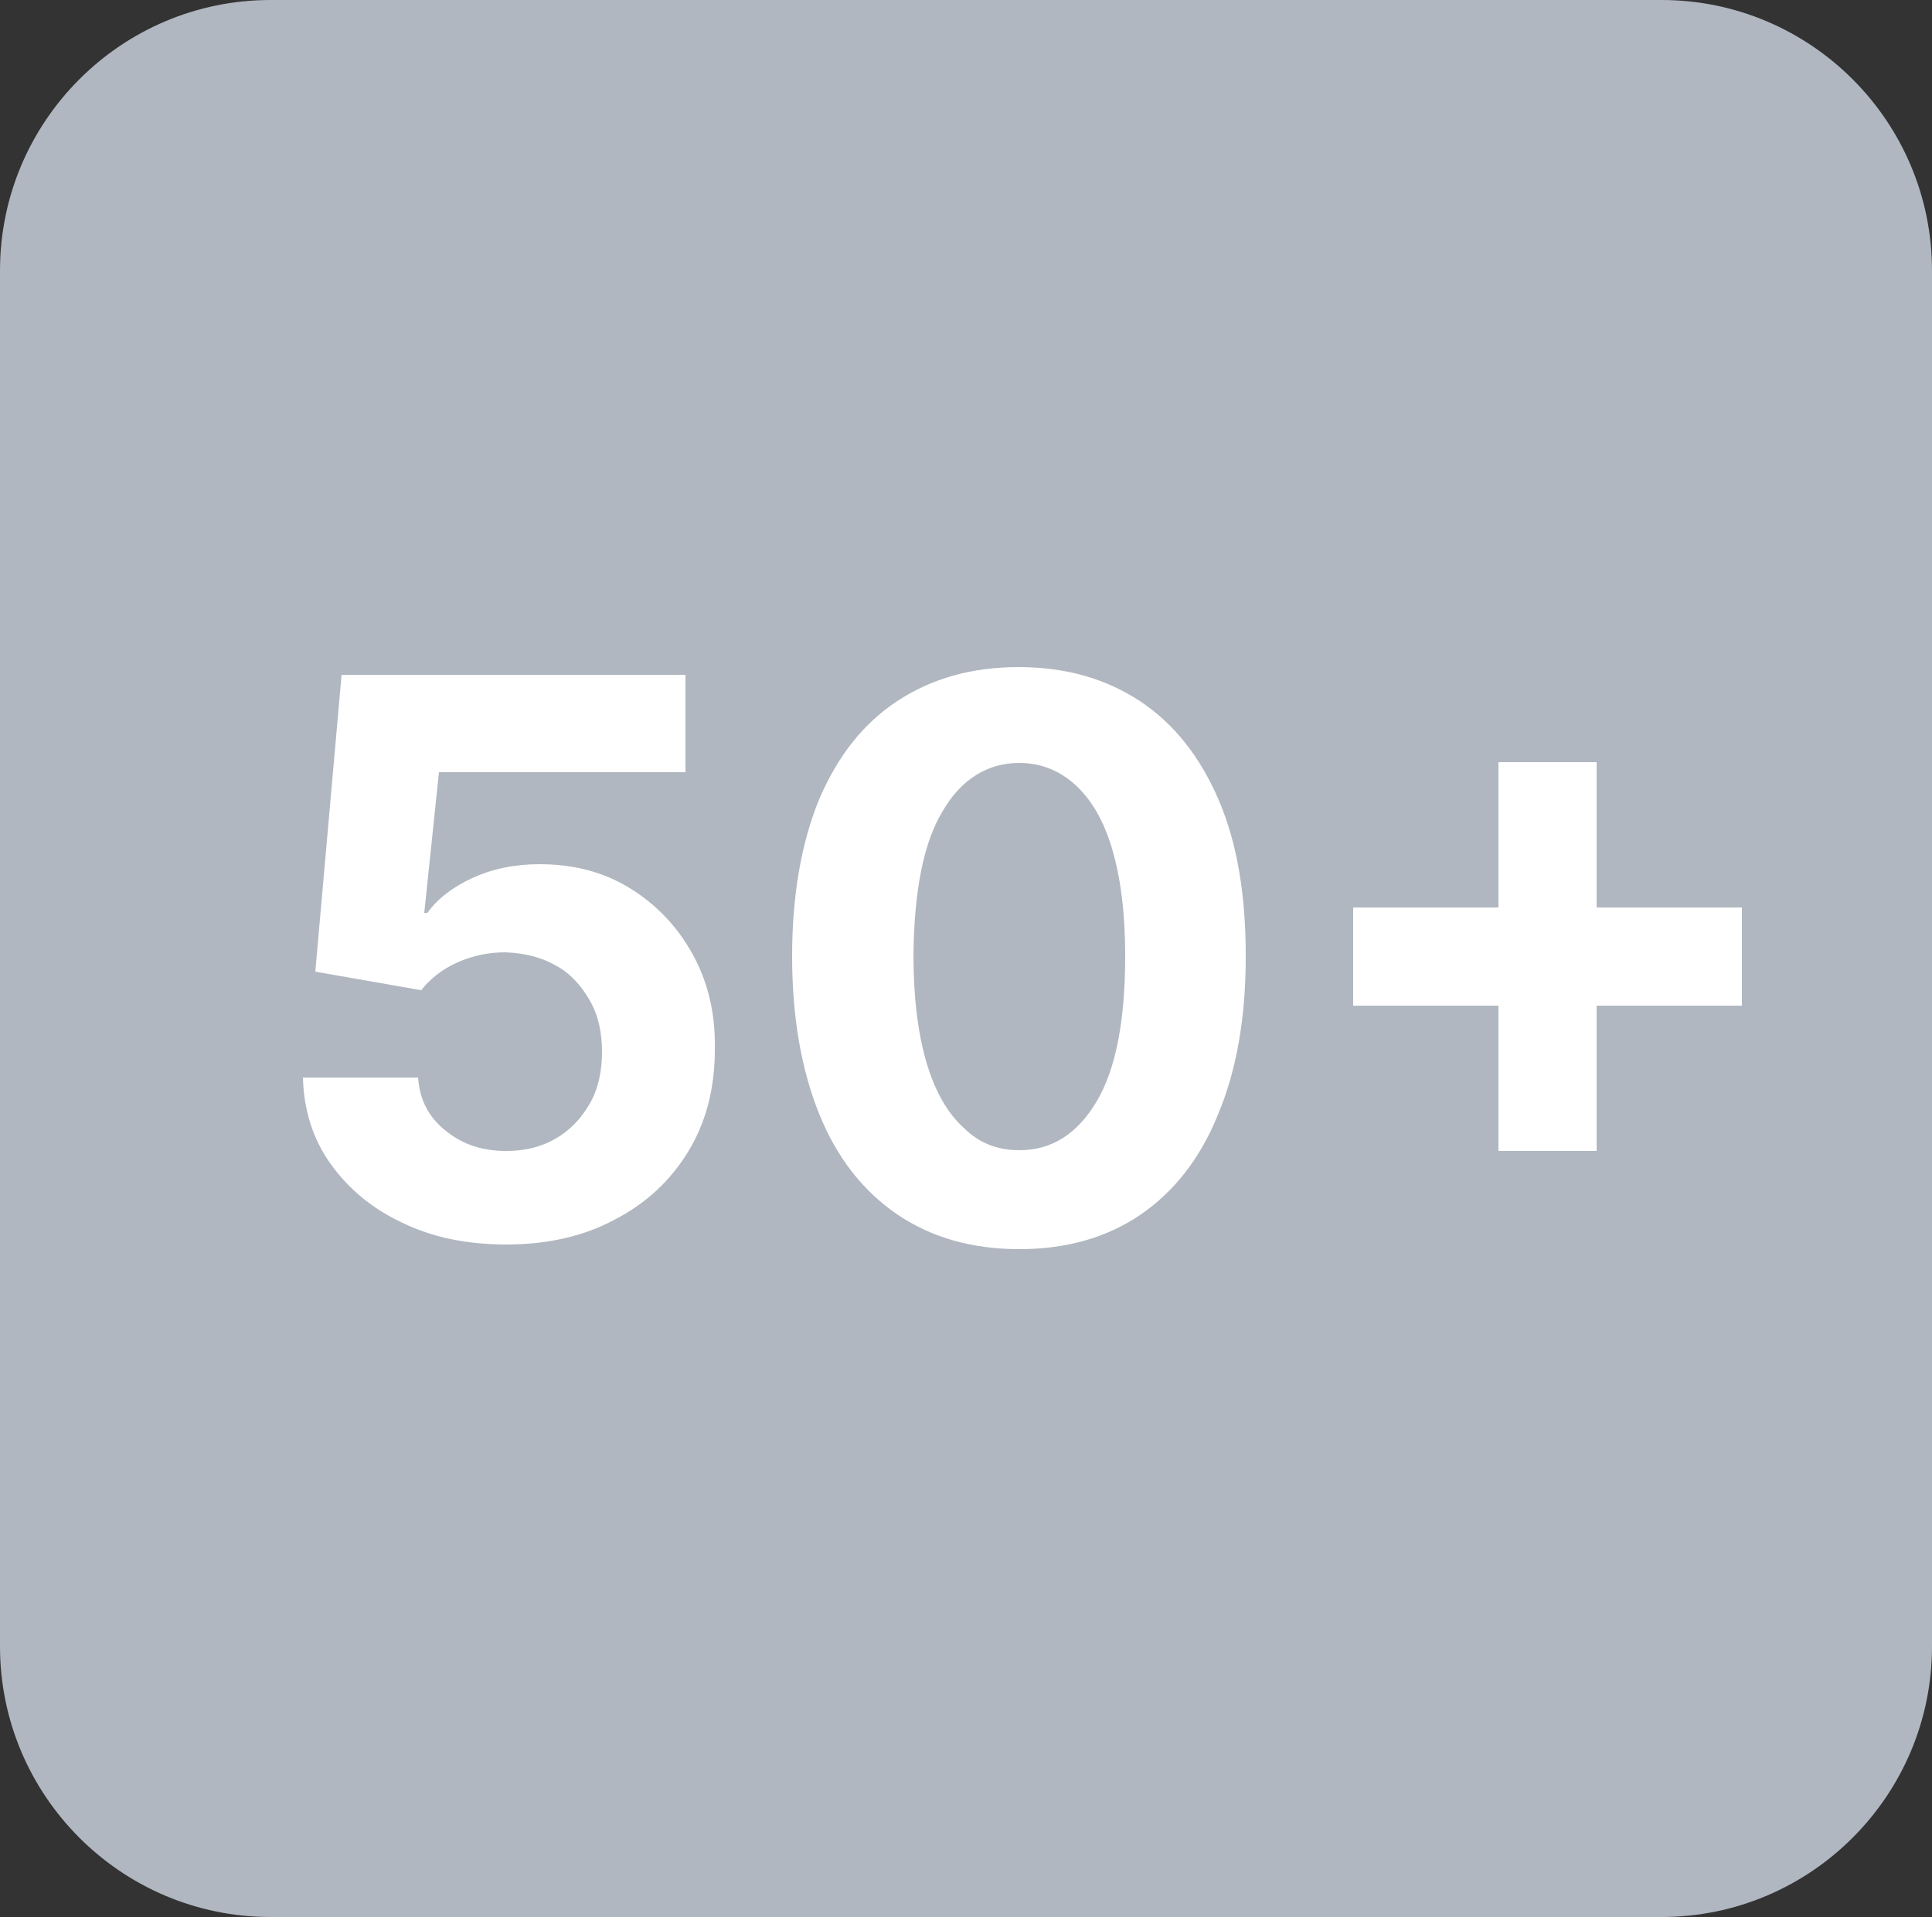
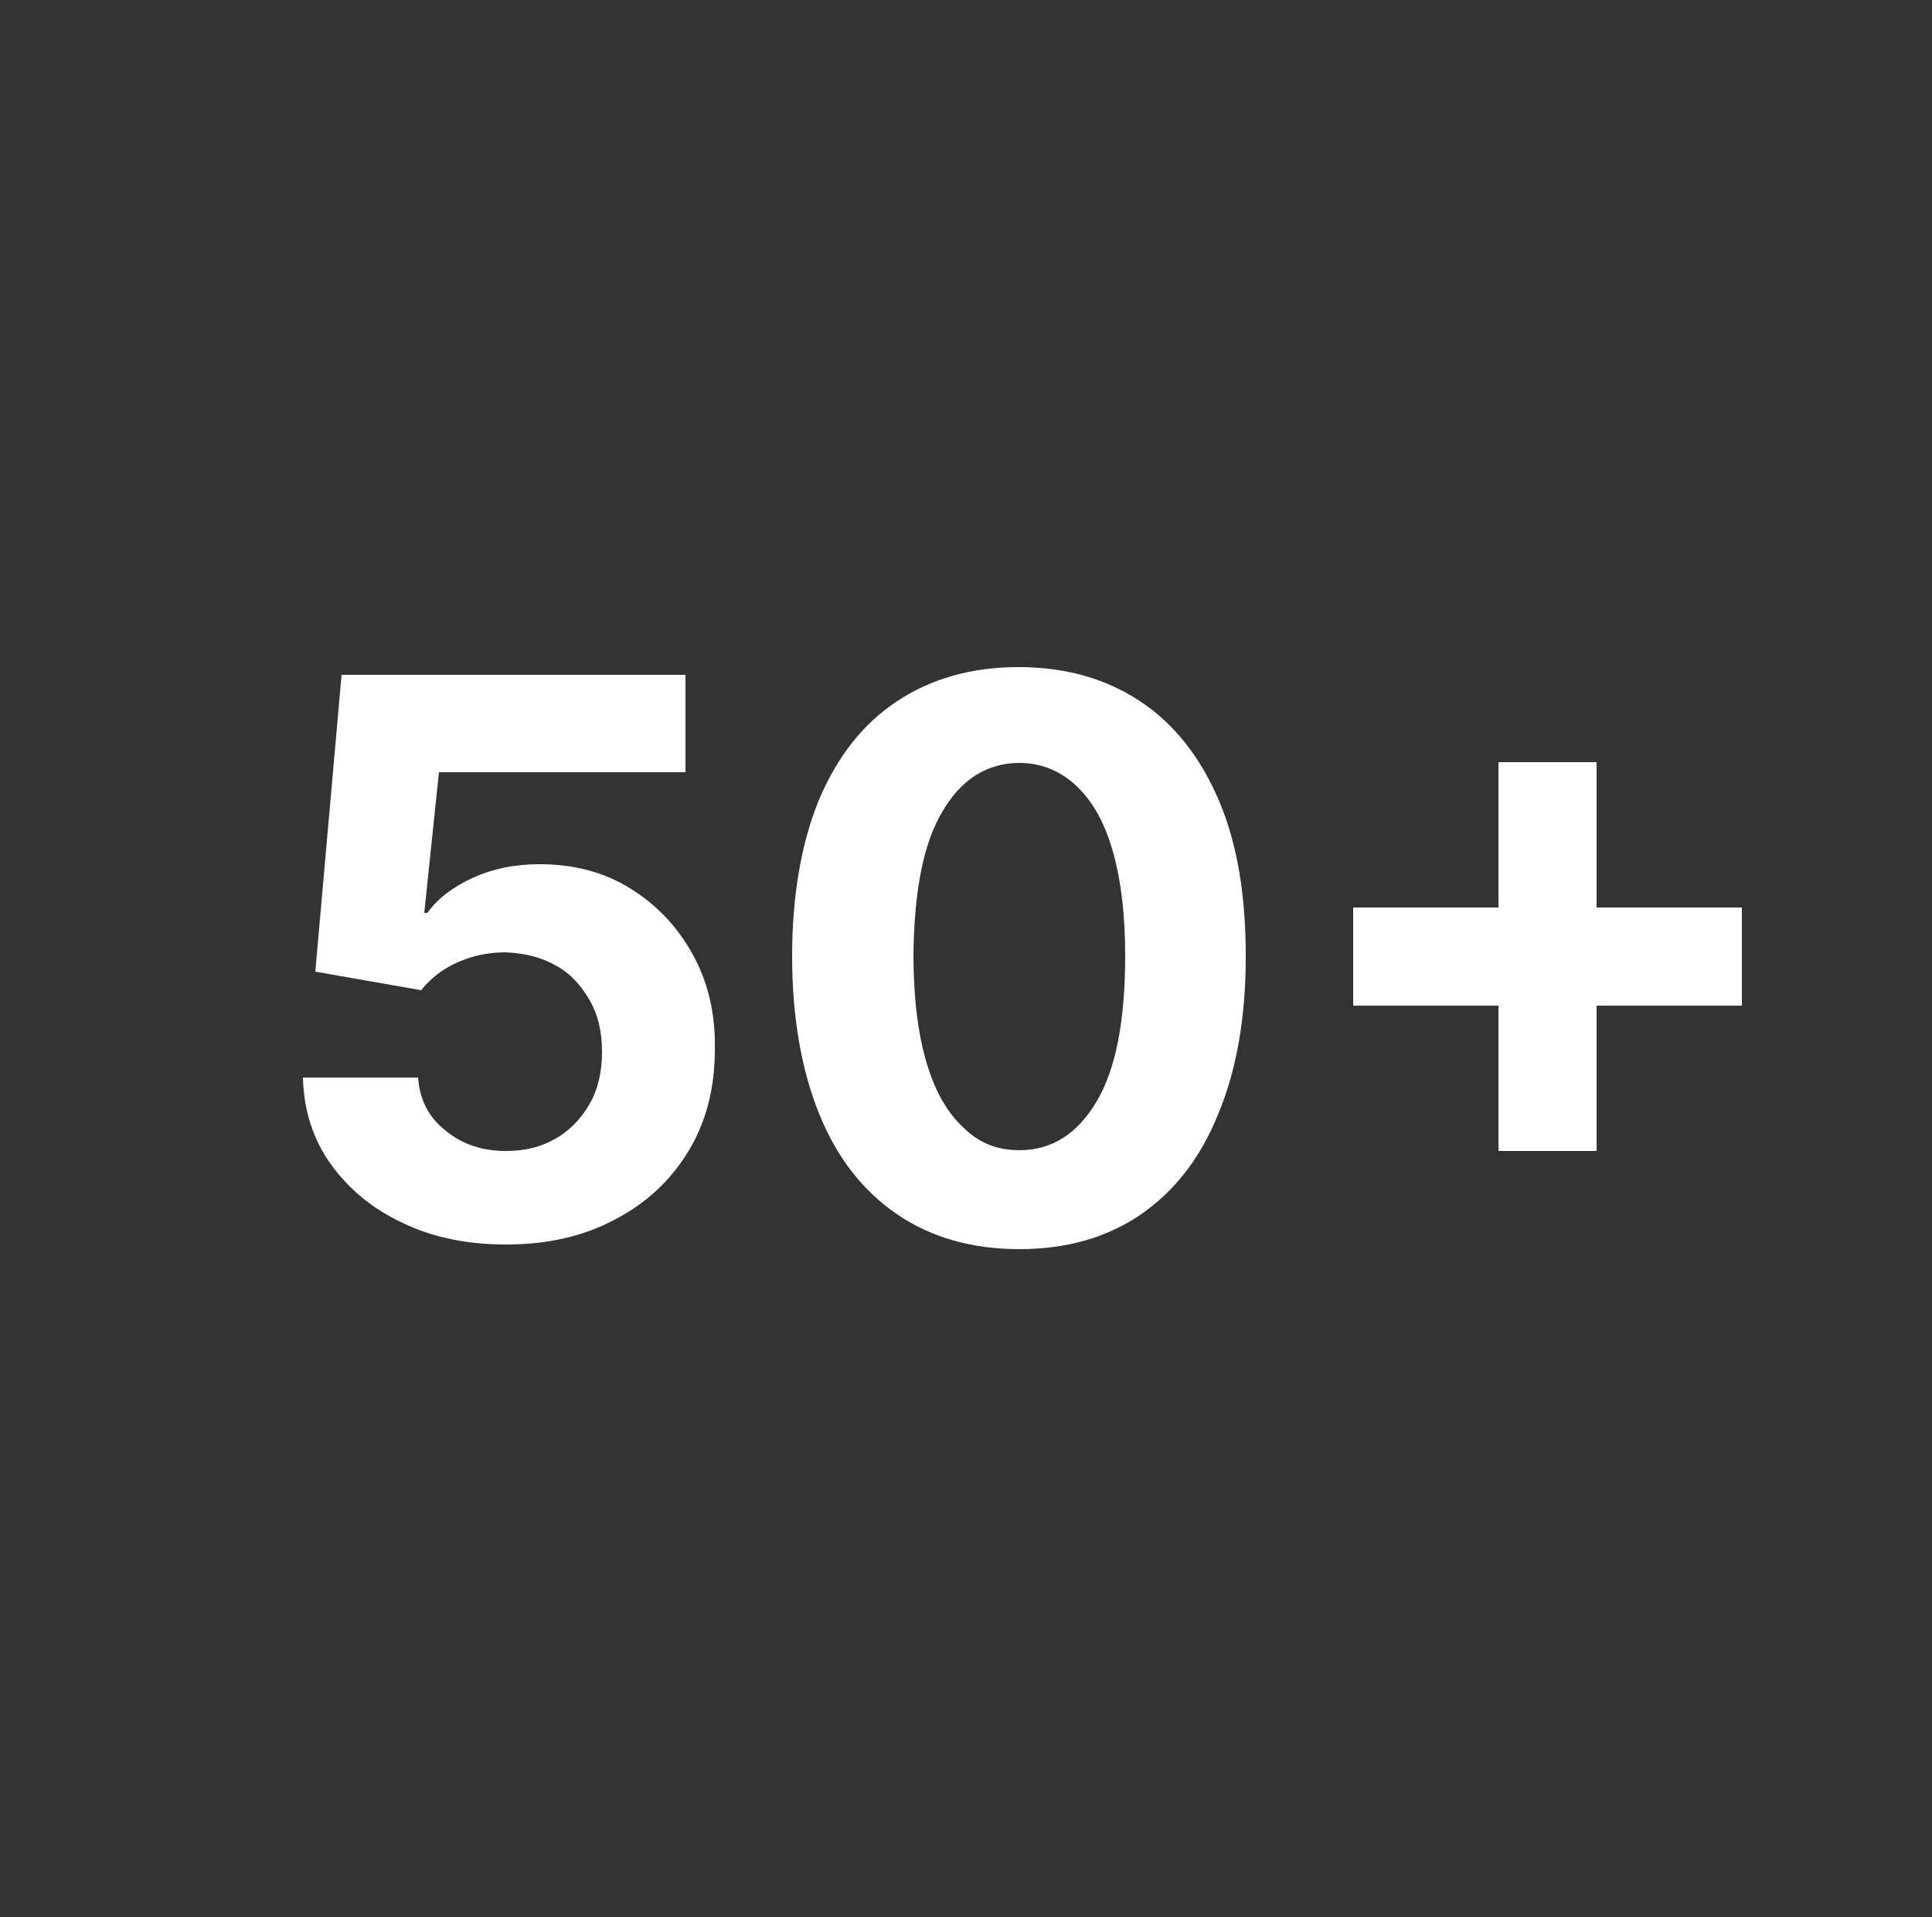
<svg xmlns="http://www.w3.org/2000/svg" version="1.1" id="圖層_1" x="0px" y="0px" viewBox="0 0 250 248" style="enable-background:new 0 0 250 248;" xml:space="preserve">
  <rect x="0" y="0" width="250" height="248" fill="#333333" stroke="none" />
  <style type="text/css">
	.st0{fill:#B0B7C0;}
	.st1{fill:#FFFFFF;}
</style>
  <g>
-     <path class="st0" d="M35,0h180c19.3,0,35,15.7,35,35v178c0,19.3-15.7,35-35,35H35c-19.3,0-35-15.7-35-35V35C0,15.7,15.7,0,35,0z" />
    <path class="st1" d="M65.5,161c-5,0-9.5-0.9-13.4-2.8c-3.9-1.8-7-4.4-9.3-7.6c-2.3-3.2-3.5-7-3.6-11.2h14.9   c0.2,2.8,1.3,5.1,3.6,6.9c2.2,1.8,4.8,2.6,7.8,2.6c2.4,0,4.5-0.5,6.4-1.6s3.3-2.6,4.4-4.5s1.6-4.2,1.6-6.7c0-2.6-0.5-4.8-1.6-6.7   c-1.1-1.9-2.5-3.5-4.4-4.5c-1.9-1.1-4.1-1.6-6.5-1.7c-2.1,0-4.2,0.4-6.2,1.3s-3.5,2.1-4.7,3.6l-13.7-2.4l3.4-38.4h44.5v12.6H56.8   l-1.9,18.2h0.4c1.3-1.8,3.2-3.3,5.8-4.5s5.5-1.8,8.7-1.8c4.4,0,8.3,1,11.7,3.1c3.4,2.1,6.1,4.9,8.1,8.5s3,7.7,2.9,12.4   c0,4.9-1.1,9.3-3.4,13.1s-5.5,6.8-9.6,8.9C75.6,159.9,70.9,161,65.5,161z M131.9,161.6c-6.1,0-11.4-1.5-15.8-4.5s-7.8-7.3-10.1-13   c-2.3-5.7-3.5-12.5-3.5-20.4s1.2-14.7,3.5-20.3c2.4-5.6,5.7-9.8,10.1-12.7c4.4-2.9,9.6-4.4,15.7-4.4c6.1,0,11.3,1.5,15.7,4.4   s7.8,7.2,10.2,12.8c2.4,5.6,3.5,12.3,3.5,20.2c0,8-1.2,14.8-3.6,20.5c-2.3,5.7-5.7,10-10.1,13C143.2,160.1,138,161.6,131.9,161.6z    M131.9,148.8c4.2,0,7.5-2.1,10-6.3s3.7-10.5,3.7-18.9c0-5.5-0.6-10.1-1.7-13.8c-1.1-3.7-2.7-6.4-4.8-8.3c-2-1.8-4.4-2.8-7.2-2.8   c-4.1,0-7.5,2.1-9.9,6.2c-2.5,4.1-3.7,10.3-3.8,18.6c0,5.6,0.6,10.3,1.7,14s2.7,6.5,4.8,8.4C126.7,147.9,129.1,148.8,131.9,148.8z    M193.9,148.9V98.6h12.7v50.3H193.9z M175.1,130.1v-12.7h50.3v12.7H175.1z" />
  </g>
</svg>